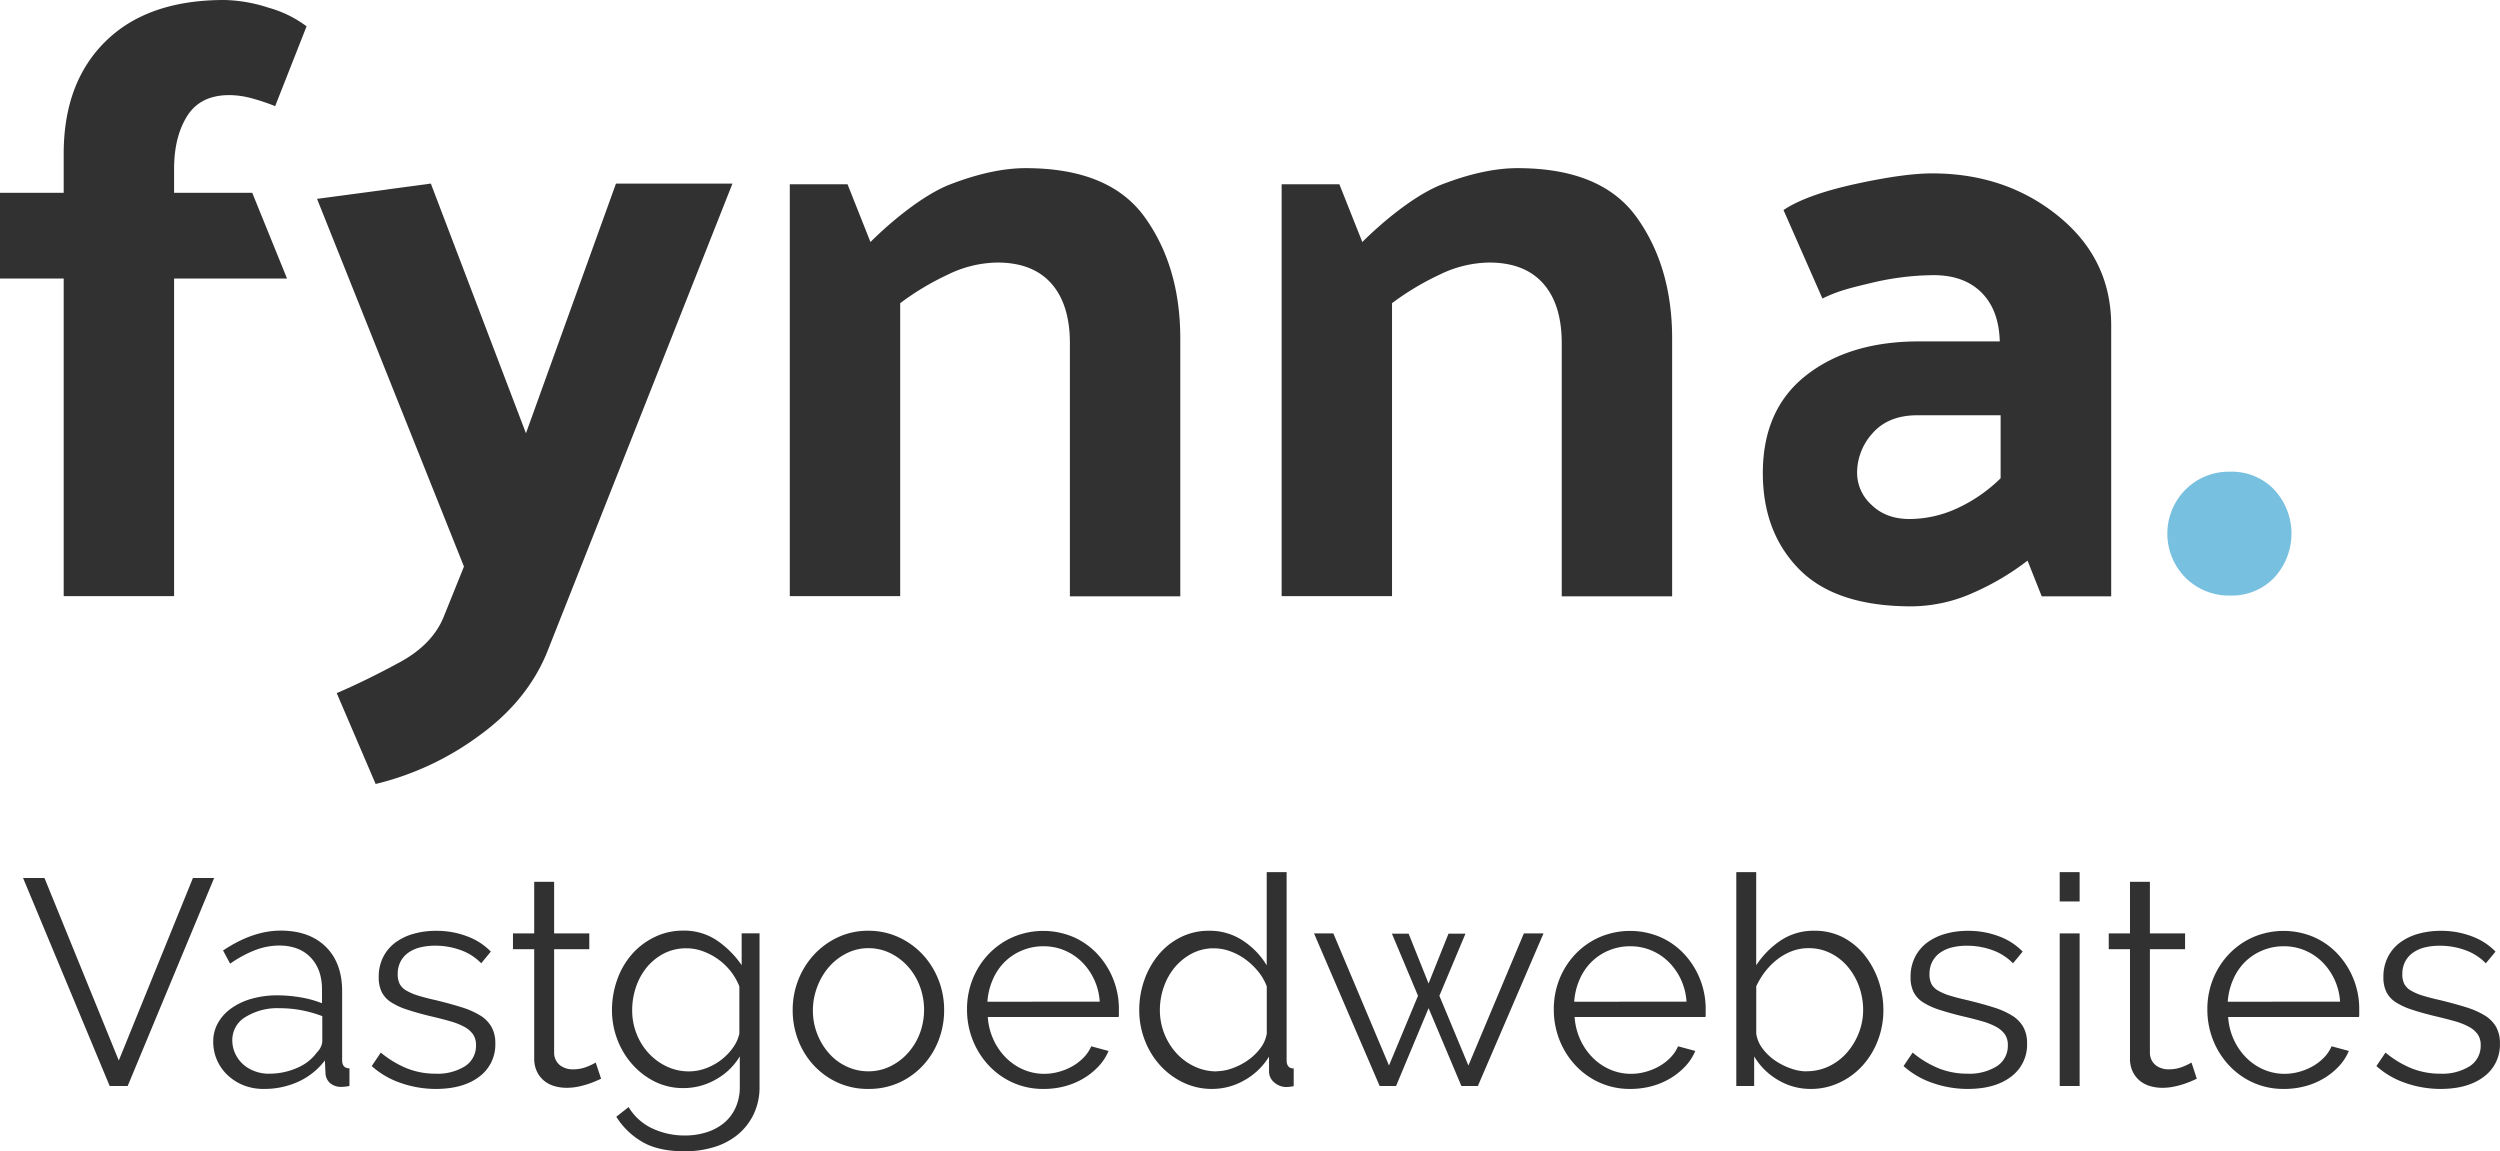
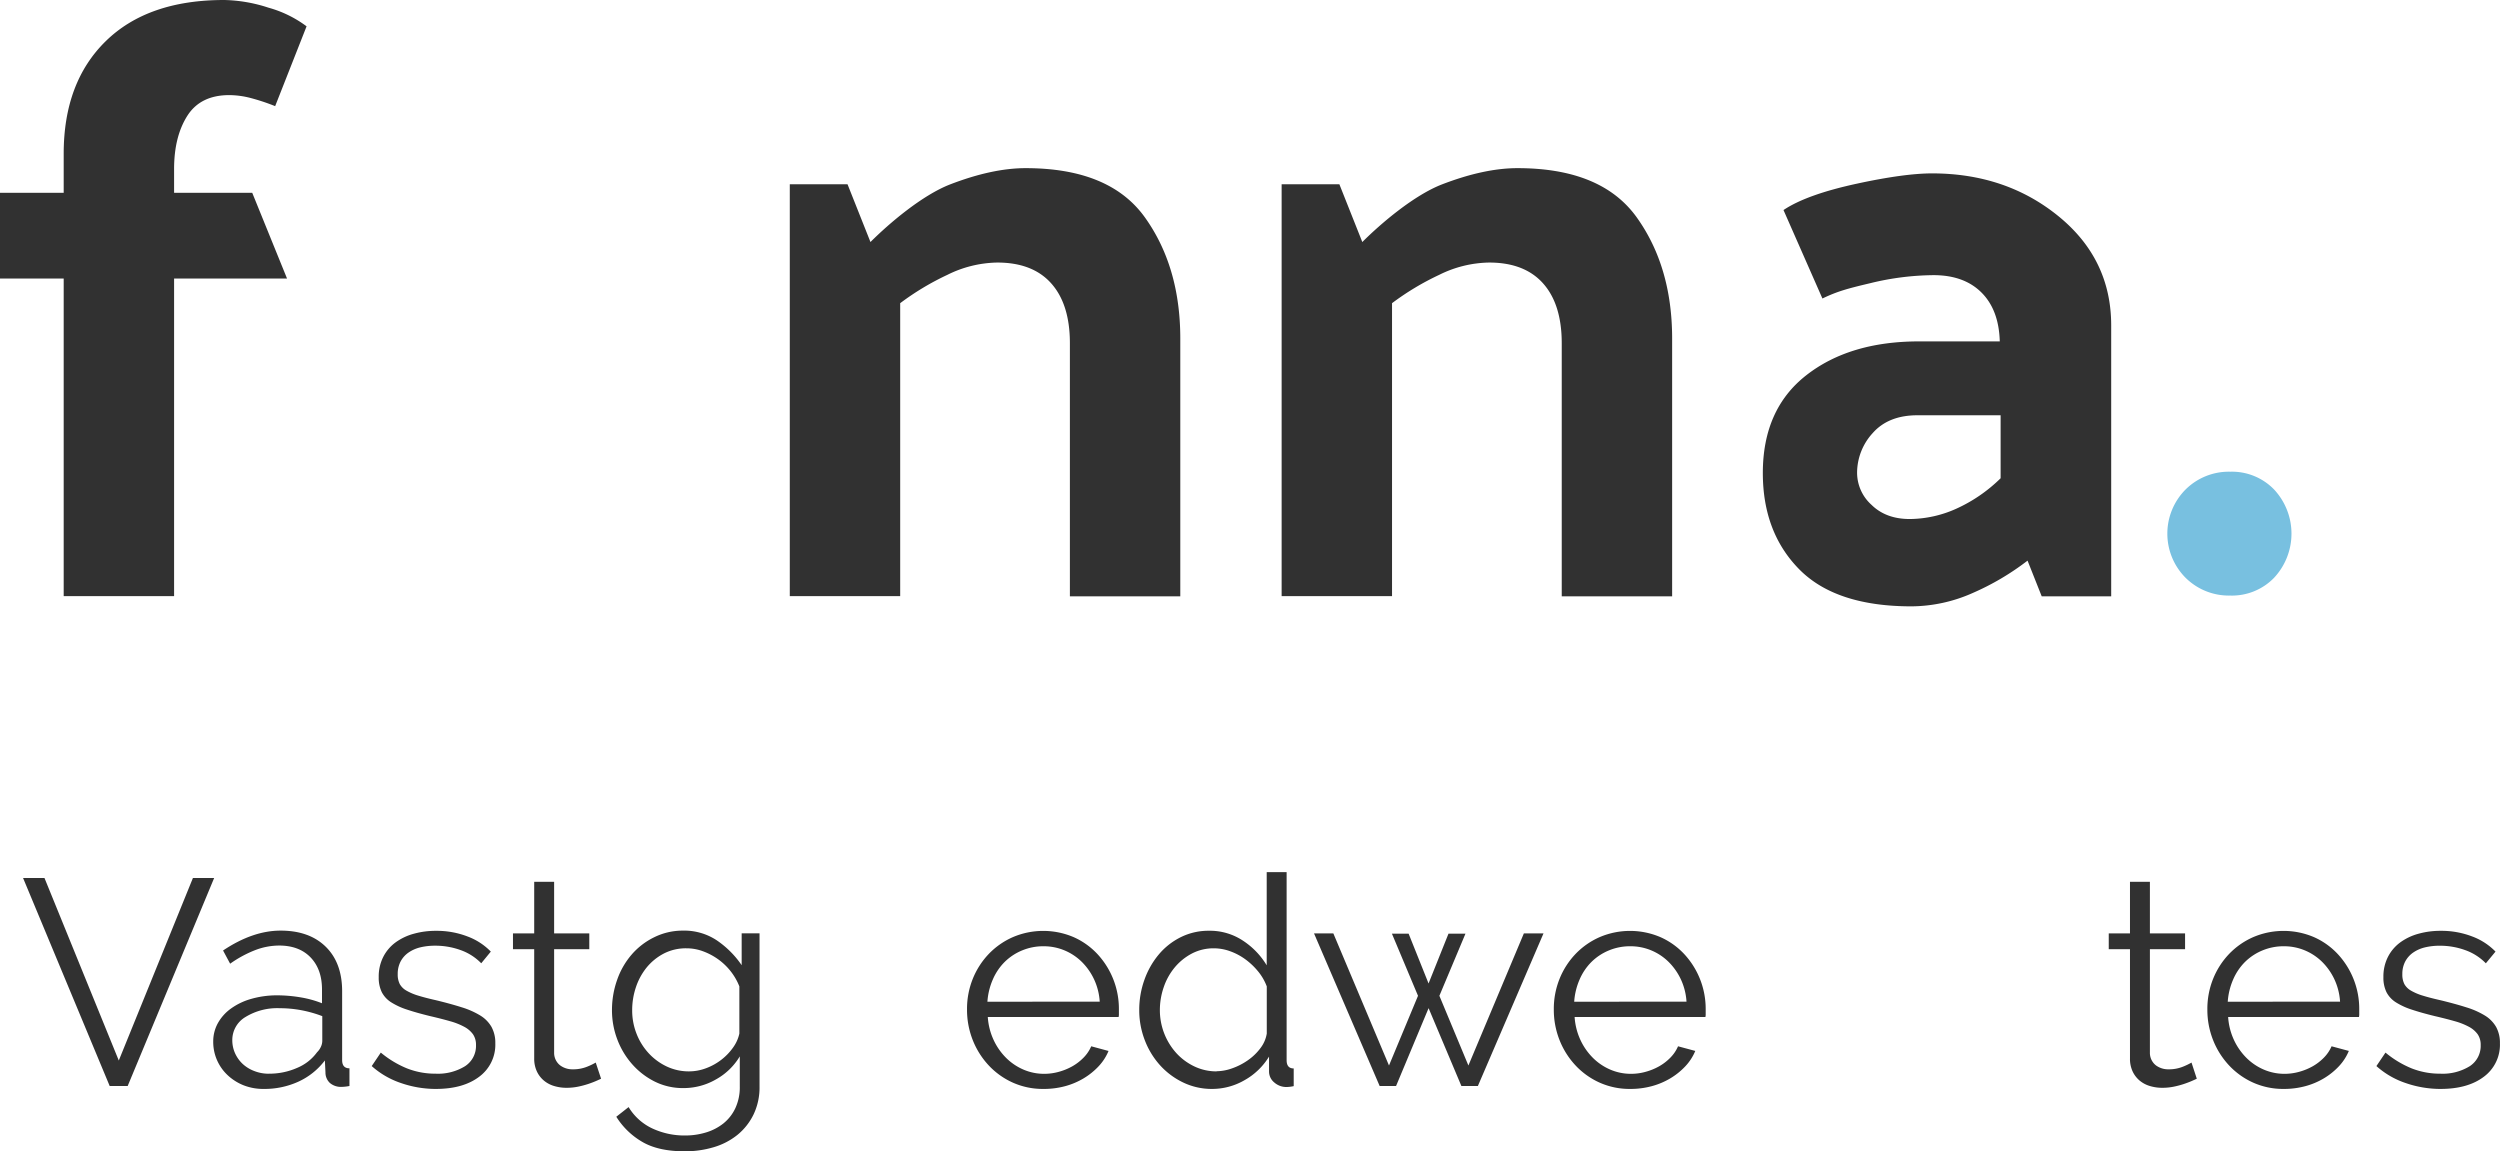
<svg xmlns="http://www.w3.org/2000/svg" id="Layer_5" data-name="Layer 5" viewBox="0 0 706.52 325.38">
  <title>fynna-logo</title>
  <path d="M18,43.44q0-20.16,11.88-31.8T63.36,0A42.65,42.65,0,0,1,75.84,2.16a32.4,32.4,0,0,1,10.8,5.28L77.76,30a57.53,57.53,0,0,0-6.84-2.28,24.46,24.46,0,0,0-6.12-.84q-8.16,0-11.88,5.88t-3.72,15v6.72H71.28l9.84,24.24H49.2v89.76H18V78.72H0V54.48H18Z" style="fill:#313131" />
  <path d="M385,68.4c5.28-5.28,14.68-13.28,22.6-16.32s15-4.56,21.24-4.56q23.76,0,33.72,13.92t10,34.08v73h-31.2V97q0-11-5.28-16.92t-15.36-5.88a32.71,32.71,0,0,0-14,3.48,75.55,75.55,0,0,0-13.32,8v82.8h-31.2V52.08h16.32Z" style="fill:#313131" />
  <path d="M246,68.4c5.28-5.28,14.68-13.28,22.6-16.32s15-4.56,21.24-4.56q23.76,0,33.72,13.92t10,34.08v73h-31.2V97q0-11-5.28-16.92t-15.36-5.88a32.71,32.71,0,0,0-14,3.48,75.55,75.55,0,0,0-13.32,8v82.8h-31.2V52.08h16.32Z" style="fill:#313131" />
  <path d="M540.19,171.36q-21.36,0-31.68-10.44t-10.32-27.24q0-18,12.24-27.6t31.92-9.6h22.8q-.24-8.88-5.16-13.8t-13.56-4.92A77.25,77.25,0,0,0,528.67,80c-6.4,1.52-9.32,2.28-13.64,4.36l-11-25c4.48-3,11.47-5.44,20.68-7.44S541,49,546,49q20.88,0,35.76,12.12t14.88,30.84v76.56H577l-4-10.08a73.44,73.44,0,0,1-15.44,9.12A43.12,43.12,0,0,1,540.19,171.36Zm-15.36-37.68a12.23,12.23,0,0,0,4.08,9q4.08,4,10.8,4a32.52,32.52,0,0,0,13.08-2.88,43.31,43.31,0,0,0,12.6-8.64V117.36H541.87q-8.16,0-12.6,5A16.63,16.63,0,0,0,524.83,133.68Z" style="fill:#313131" />
-   <path d="M125.6,173.8l5.52-13.68L89.6,56.2l32.16-4.32,26.88,70.56,25.44-70.56H207L154.88,183.64q-5.52,14.16-19.44,24.24a81.41,81.41,0,0,1-29.28,13.68l-11-25.68q8.4-3.6,17.88-8.76T125.6,173.8Z" style="fill:#313131" />
  <path d="M630.29,133.31a16.56,16.56,0,0,1,12.36,5,18.29,18.29,0,0,1,0,25,16.56,16.56,0,0,1-12.36,5,17.35,17.35,0,0,1-12.6-5,17.67,17.67,0,0,1,0-25A17.35,17.35,0,0,1,630.29,133.31Z" style="fill:#78c0e0" />
  <path d="M12.57,248.13l21,51.58,20.95-51.58h6L36.08,306.92H31L6.52,248.13Z" style="fill:#313131" />
  <path d="M74.58,307.74a15.24,15.24,0,0,1-5.67-1,14.29,14.29,0,0,1-4.55-2.86,12.87,12.87,0,0,1-4.1-9.52,10.62,10.62,0,0,1,1.32-5.22A12.62,12.62,0,0,1,65.31,285,18.24,18.24,0,0,1,71,282.29a26.33,26.33,0,0,1,7.29-1,40,40,0,0,1,6.71.58,29.23,29.23,0,0,1,6,1.66v-3.89q0-5.71-3.23-9.07t-8.94-3.35a19,19,0,0,0-6.79,1.32,32.7,32.7,0,0,0-7,3.81l-2-3.73Q71.43,263,79.3,263q8.11,0,12.75,4.55t4.64,12.58v19.46q0,2.32,2.07,2.32v5a13.37,13.37,0,0,1-2.15.25,4.84,4.84,0,0,1-3.35-1.08,4,4,0,0,1-1.28-3l-.17-3.39a19.54,19.54,0,0,1-7.49,6A23.07,23.07,0,0,1,74.58,307.74Zm1.32-4.31A19.45,19.45,0,0,0,84,301.78a13.18,13.18,0,0,0,5.59-4.39,5.15,5.15,0,0,0,1.12-1.61,4.11,4.11,0,0,0,.37-1.61v-7a34.64,34.64,0,0,0-5.84-1.66,32.72,32.72,0,0,0-6.17-.58,17.16,17.16,0,0,0-9.69,2.48,7.55,7.55,0,0,0-3.73,6.54,8.92,8.92,0,0,0,.79,3.73,9.43,9.43,0,0,0,2.15,3,10.06,10.06,0,0,0,3.27,2A11,11,0,0,0,75.9,303.44Z" style="fill:#313131" />
  <path d="M123.18,307.74a30,30,0,0,1-9.85-1.66,23.67,23.67,0,0,1-8.28-4.8l2.57-3.81a28.06,28.06,0,0,0,7.41,4.47,21.73,21.73,0,0,0,8.07,1.49,14.57,14.57,0,0,0,8.32-2.11,6.83,6.83,0,0,0,3.1-6,5.21,5.21,0,0,0-.83-3,7.19,7.19,0,0,0-2.44-2.11,19.14,19.14,0,0,0-4.06-1.61q-2.44-.7-5.67-1.45-3.73-.91-6.46-1.82a19.68,19.68,0,0,1-4.51-2.07,7.45,7.45,0,0,1-2.65-2.86,9.3,9.3,0,0,1-.87-4.26,12.26,12.26,0,0,1,1.28-5.71,11.63,11.63,0,0,1,3.48-4.1,15.77,15.77,0,0,1,5.13-2.44,23,23,0,0,1,6.25-.83,24.2,24.2,0,0,1,9,1.61,17.84,17.84,0,0,1,6.54,4.26L136,272.23a15.16,15.16,0,0,0-5.84-3.73,20.91,20.91,0,0,0-7.16-1.24,17.81,17.81,0,0,0-4.14.45,10,10,0,0,0-3.35,1.45,7.13,7.13,0,0,0-2.28,2.53,7.46,7.46,0,0,0-.83,3.6,5.92,5.92,0,0,0,.58,2.82,4.93,4.93,0,0,0,1.9,1.86,15.44,15.44,0,0,0,3.35,1.41q2,.62,4.93,1.28,4.14,1,7.29,2a22.93,22.93,0,0,1,5.26,2.32,9.15,9.15,0,0,1,3.19,3.23,9.31,9.31,0,0,1,1.08,4.64,11.25,11.25,0,0,1-4.55,9.44Q130.88,307.74,123.18,307.74Z" style="fill:#313131" />
  <path d="M169.87,304.85q-.5.25-1.45.66t-2.19.83a25.3,25.3,0,0,1-2.82.75,16.1,16.1,0,0,1-3.31.33,12,12,0,0,1-3.48-.5,8.08,8.08,0,0,1-2.9-1.53,7.52,7.52,0,0,1-2-2.61,8.41,8.41,0,0,1-.75-3.64V268.25h-6v-4.47h6V249.21h5.63v14.57h9.94v4.47h-9.94v29.31a4.47,4.47,0,0,0,1.7,3.52,5.81,5.81,0,0,0,3.52,1.12,10.56,10.56,0,0,0,4.22-.79,18.53,18.53,0,0,0,2.32-1.12Z" style="fill:#313131" />
  <path d="M193.14,307.5a17.81,17.81,0,0,1-8.15-1.86,21,21,0,0,1-6.37-4.93,22.54,22.54,0,0,1-4.18-7,23.16,23.16,0,0,1-1.49-8.2,25.5,25.5,0,0,1,1.45-8.57,22,22,0,0,1,4.1-7.16,20,20,0,0,1,6.33-4.88A18.15,18.15,0,0,1,193,263a16.61,16.61,0,0,1,9.6,2.77,26.65,26.65,0,0,1,7,7v-9h5.05v43.3a17.64,17.64,0,0,1-1.7,7.91,17,17,0,0,1-4.55,5.75,19.4,19.4,0,0,1-6.71,3.48,28.14,28.14,0,0,1-8.15,1.16q-7.45,0-12-2.65a21.16,21.16,0,0,1-7.37-7.12l3.48-2.73a15.51,15.51,0,0,0,6.79,6.08,21.5,21.5,0,0,0,9.11,1.95,20.12,20.12,0,0,0,6-.87,14.71,14.71,0,0,0,4.93-2.57,12.11,12.11,0,0,0,3.35-4.31,14,14,0,0,0,1.24-6.08v-8.53a18,18,0,0,1-6.79,6.54A18.26,18.26,0,0,1,193.14,307.5Zm1.57-4.72a13.66,13.66,0,0,0,4.88-.91,16.33,16.33,0,0,0,4.35-2.44,16,16,0,0,0,3.27-3.44,10.61,10.61,0,0,0,1.74-3.89V278.77a16.87,16.87,0,0,0-2.48-4.31,17.28,17.28,0,0,0-3.56-3.39,18,18,0,0,0-4.26-2.24A13.39,13.39,0,0,0,194,268a13.54,13.54,0,0,0-6.5,1.53,15.54,15.54,0,0,0-4.84,4,17.86,17.86,0,0,0-3,5.63,20.27,20.27,0,0,0-1,6.38,17.88,17.88,0,0,0,1.24,6.62,17.33,17.33,0,0,0,3.44,5.51,16.49,16.49,0,0,0,5.09,3.73A14.56,14.56,0,0,0,194.71,302.78Z" style="fill:#313131" />
-   <path d="M245.38,307.74a20.47,20.47,0,0,1-8.61-1.78,21.14,21.14,0,0,1-6.75-4.84,22,22,0,0,1-4.43-7.12,23.36,23.36,0,0,1-1.57-8.53,23.07,23.07,0,0,1,1.61-8.61,22.57,22.57,0,0,1,4.47-7.12,21.7,21.7,0,0,1,6.75-4.88,19.87,19.87,0,0,1,8.53-1.82,20.15,20.15,0,0,1,8.57,1.82,21.58,21.58,0,0,1,6.79,4.88,22.58,22.58,0,0,1,4.47,7.12,23.08,23.08,0,0,1,1.61,8.61,23.39,23.39,0,0,1-1.57,8.53,22,22,0,0,1-4.43,7.12A21,21,0,0,1,254,306,20.75,20.75,0,0,1,245.38,307.74Zm-15.65-22.19A18,18,0,0,0,231,292.3a18.32,18.32,0,0,0,3.35,5.46,15.14,15.14,0,0,0,5,3.68,14.27,14.27,0,0,0,6.08,1.32,13.92,13.92,0,0,0,6.09-1.37,16.18,16.18,0,0,0,5-3.73,17.76,17.76,0,0,0,3.39-5.51,19.06,19.06,0,0,0,0-13.54,17.65,17.65,0,0,0-3.39-5.55,16.18,16.18,0,0,0-5-3.73,13.92,13.92,0,0,0-6.09-1.37,13.66,13.66,0,0,0-6,1.37,16,16,0,0,0-5,3.77,18.15,18.15,0,0,0-3.39,5.59A18.65,18.65,0,0,0,229.73,285.56Z" style="fill:#313131" />
  <path d="M294.89,307.74a20.75,20.75,0,0,1-8.65-1.78,21.2,21.2,0,0,1-6.83-4.88,22.66,22.66,0,0,1-4.51-7.16,23.27,23.27,0,0,1-1.61-8.69,22.74,22.74,0,0,1,1.61-8.57,22.18,22.18,0,0,1,4.47-7,21.23,21.23,0,0,1,6.83-4.8,21.82,21.82,0,0,1,17.26,0,20.61,20.61,0,0,1,6.75,4.84,22.75,22.75,0,0,1,6,15.48v1.32a3.37,3.37,0,0,1-.08.91H279.16a18.16,18.16,0,0,0,1.61,6.42,17.58,17.58,0,0,0,3.52,5.09,15.72,15.72,0,0,0,4.93,3.35,14.73,14.73,0,0,0,5.92,1.2,15.27,15.27,0,0,0,4.14-.58,16.73,16.73,0,0,0,3.81-1.57,14.23,14.23,0,0,0,3.15-2.44,10.47,10.47,0,0,0,2.15-3.19l4.89,1.32a14.34,14.34,0,0,1-2.82,4.35,19.6,19.6,0,0,1-4.22,3.39,20.69,20.69,0,0,1-5.3,2.23A23,23,0,0,1,294.89,307.74Zm15.9-24.67a17.43,17.43,0,0,0-1.61-6.33,17.24,17.24,0,0,0-3.48-4.93,15.39,15.39,0,0,0-4.88-3.23,15.2,15.2,0,0,0-5.92-1.16,15.5,15.5,0,0,0-6,1.16,15.27,15.27,0,0,0-4.93,3.23,15.85,15.85,0,0,0-3.39,5,18.81,18.81,0,0,0-1.53,6.29Z" style="fill:#313131" />
  <path d="M342.57,307.74a18.59,18.59,0,0,1-8.28-1.86,21.06,21.06,0,0,1-6.54-4.93,22.61,22.61,0,0,1-4.26-7.08,23.36,23.36,0,0,1-1.53-8.4,25.14,25.14,0,0,1,1.49-8.65,23.13,23.13,0,0,1,4.1-7.16,19.34,19.34,0,0,1,6.21-4.84,17.61,17.61,0,0,1,7.91-1.78,16.87,16.87,0,0,1,9.69,2.86,21.64,21.64,0,0,1,6.62,6.91V246.48h5.63v53.15q0,2.32,2,2.32v5a10.65,10.65,0,0,1-2,.25,5.16,5.16,0,0,1-3.48-1.28,4,4,0,0,1-1.49-3.1v-4.22a18.87,18.87,0,0,1-7,6.71A18.25,18.25,0,0,1,342.57,307.74Zm1.24-5a13.42,13.42,0,0,0,4.43-.83,18.18,18.18,0,0,0,4.43-2.28,15.26,15.26,0,0,0,3.52-3.39A9.19,9.19,0,0,0,358,292.1V278.77a14.82,14.82,0,0,0-2.4-4.18,19.37,19.37,0,0,0-3.6-3.44,17,17,0,0,0-4.35-2.32,13.51,13.51,0,0,0-4.55-.83,13.24,13.24,0,0,0-6.29,1.49,15.94,15.94,0,0,0-4.84,3.93,17.54,17.54,0,0,0-3.1,5.59,19.82,19.82,0,0,0-1.08,6.46,18.08,18.08,0,0,0,4.64,12.13,16.41,16.41,0,0,0,5.09,3.77A14.44,14.44,0,0,0,343.81,302.78Z" style="fill:#313131" />
  <path d="M430.66,263.78h5.55l-18.55,43.13H413l-9.27-22-9.19,22h-4.64l-18.55-43.13h5.46l15.73,37.34,8.2-19.7-7.37-17.55h4.72l5.63,14.07,5.63-14.07h4.8l-7.37,17.55,8.2,19.7Z" style="fill:#313131" />
  <path d="M460.72,307.74a20.75,20.75,0,0,1-8.65-1.78,21.2,21.2,0,0,1-6.83-4.88,22.66,22.66,0,0,1-4.51-7.16,23.27,23.27,0,0,1-1.61-8.69,22.74,22.74,0,0,1,1.61-8.57,22.18,22.18,0,0,1,4.47-7,21.23,21.23,0,0,1,6.83-4.8,21.82,21.82,0,0,1,17.26,0,20.61,20.61,0,0,1,6.75,4.84,22.75,22.75,0,0,1,6,15.48v1.32a3.37,3.37,0,0,1-.08.91H445a18.16,18.16,0,0,0,1.61,6.42,17.58,17.58,0,0,0,3.52,5.09,15.72,15.72,0,0,0,4.93,3.35,14.73,14.73,0,0,0,5.92,1.2,15.27,15.27,0,0,0,4.14-.58,16.73,16.73,0,0,0,3.81-1.57,14.23,14.23,0,0,0,3.15-2.44,10.47,10.47,0,0,0,2.15-3.19L479.1,297a14.34,14.34,0,0,1-2.82,4.35,19.6,19.6,0,0,1-4.22,3.39,20.69,20.69,0,0,1-5.3,2.23A23,23,0,0,1,460.72,307.74Zm15.9-24.67a17.43,17.43,0,0,0-1.61-6.33,17.24,17.24,0,0,0-3.48-4.93,15.39,15.39,0,0,0-4.88-3.23,15.2,15.2,0,0,0-5.92-1.16,15.5,15.5,0,0,0-6,1.16,15.27,15.27,0,0,0-4.93,3.23,15.85,15.85,0,0,0-3.39,5,18.81,18.81,0,0,0-1.53,6.29Z" style="fill:#313131" />
-   <path d="M511.8,307.74a17.87,17.87,0,0,1-9.4-2.57,18.89,18.89,0,0,1-6.66-6.62v8.36h-5.05V246.48h5.63v26.33a24.65,24.65,0,0,1,7-7.08,16.68,16.68,0,0,1,9.44-2.69,17.19,17.19,0,0,1,8.16,1.9A19.2,19.2,0,0,1,527,270a23.88,23.88,0,0,1,3.89,7.2,25.41,25.41,0,0,1,1.37,8.24,23.62,23.62,0,0,1-1.57,8.61,22.65,22.65,0,0,1-4.3,7.08,20.43,20.43,0,0,1-6.5,4.8A18.67,18.67,0,0,1,511.8,307.74Zm-1.32-5a14.5,14.5,0,0,0,6.5-1.45,15.88,15.88,0,0,0,5.05-3.89,18.75,18.75,0,0,0,3.31-5.55,17.67,17.67,0,0,0,1.2-6.42,19.4,19.4,0,0,0-1.12-6.54,18.22,18.22,0,0,0-3.15-5.59,15.26,15.26,0,0,0-4.88-3.89,13.63,13.63,0,0,0-6.25-1.45,13.15,13.15,0,0,0-4.8.87,16.25,16.25,0,0,0-4.14,2.36,19.11,19.11,0,0,0-3.39,3.44,21.75,21.75,0,0,0-2.48,4.1v13.41a9.16,9.16,0,0,0,1.78,4.18,14.81,14.81,0,0,0,3.48,3.35,18.15,18.15,0,0,0,4.39,2.24A13.61,13.61,0,0,0,510.47,302.78Z" style="fill:#313131" />
-   <path d="M556.09,307.74a30,30,0,0,1-9.85-1.66,23.67,23.67,0,0,1-8.28-4.8l2.57-3.81a28.05,28.05,0,0,0,7.41,4.47,21.73,21.73,0,0,0,8.07,1.49,14.57,14.57,0,0,0,8.32-2.11,6.83,6.83,0,0,0,3.1-6,5.21,5.21,0,0,0-.83-3,7.18,7.18,0,0,0-2.44-2.11,19.12,19.12,0,0,0-4.06-1.61q-2.44-.7-5.67-1.45-3.73-.91-6.46-1.82a19.68,19.68,0,0,1-4.51-2.07,7.45,7.45,0,0,1-2.65-2.86,9.3,9.3,0,0,1-.87-4.26,12.25,12.25,0,0,1,1.28-5.71,11.63,11.63,0,0,1,3.48-4.1,15.77,15.77,0,0,1,5.13-2.44,23,23,0,0,1,6.25-.83,24.21,24.21,0,0,1,9,1.61,17.84,17.84,0,0,1,6.54,4.26l-2.73,3.31a15.15,15.15,0,0,0-5.84-3.73,20.91,20.91,0,0,0-7.16-1.24,17.81,17.81,0,0,0-4.14.45,10,10,0,0,0-3.35,1.45,7.15,7.15,0,0,0-2.28,2.53,7.46,7.46,0,0,0-.83,3.6,5.92,5.92,0,0,0,.58,2.82,4.94,4.94,0,0,0,1.9,1.86,15.47,15.47,0,0,0,3.35,1.41q2,.62,4.93,1.28,4.14,1,7.29,2a22.94,22.94,0,0,1,5.26,2.32,9.15,9.15,0,0,1,3.19,3.23,9.3,9.3,0,0,1,1.08,4.64,11.25,11.25,0,0,1-4.55,9.44Q563.79,307.74,556.09,307.74Z" style="fill:#313131" />
-   <path d="M582.09,254.76v-8.28h5.63v8.28Zm0,52.16V263.78h5.63v43.13Z" style="fill:#313131" />
  <path d="M620.83,304.85q-.5.25-1.45.66t-2.19.83a25.29,25.29,0,0,1-2.81.75,16.11,16.11,0,0,1-3.31.33,12,12,0,0,1-3.48-.5,8.08,8.08,0,0,1-2.9-1.53,7.53,7.53,0,0,1-2-2.61,8.41,8.41,0,0,1-.74-3.64V268.25h-6v-4.47h6V249.21h5.63v14.57h9.94v4.47h-9.94v29.31a4.47,4.47,0,0,0,1.7,3.52,5.82,5.82,0,0,0,3.52,1.12,10.57,10.57,0,0,0,4.22-.79,18.63,18.63,0,0,0,2.32-1.12Z" style="fill:#313131" />
  <path d="M645.42,307.74a20.75,20.75,0,0,1-8.65-1.78,21.2,21.2,0,0,1-6.83-4.88,22.66,22.66,0,0,1-4.51-7.16,23.27,23.27,0,0,1-1.61-8.69,22.74,22.74,0,0,1,1.61-8.57,22.18,22.18,0,0,1,4.47-7,21.23,21.23,0,0,1,6.83-4.8,21.82,21.82,0,0,1,17.26,0,20.61,20.61,0,0,1,6.75,4.84,22.75,22.75,0,0,1,6,15.48v1.32a3.37,3.37,0,0,1-.08.91H629.69a18.16,18.16,0,0,0,1.61,6.42,17.58,17.58,0,0,0,3.52,5.09,15.72,15.72,0,0,0,4.93,3.35,14.73,14.73,0,0,0,5.92,1.2,15.27,15.27,0,0,0,4.14-.58,16.73,16.73,0,0,0,3.81-1.57,14.23,14.23,0,0,0,3.15-2.44,10.47,10.47,0,0,0,2.15-3.19L663.8,297a14.34,14.34,0,0,1-2.82,4.35,19.6,19.6,0,0,1-4.22,3.39,20.69,20.69,0,0,1-5.3,2.23A23,23,0,0,1,645.42,307.74Zm15.9-24.67a17.43,17.43,0,0,0-1.61-6.33,17.24,17.24,0,0,0-3.48-4.93,15.39,15.39,0,0,0-4.88-3.23,15.2,15.2,0,0,0-5.92-1.16,15.5,15.5,0,0,0-6,1.16,15.27,15.27,0,0,0-4.93,3.23,15.85,15.85,0,0,0-3.39,5,18.81,18.81,0,0,0-1.53,6.29Z" style="fill:#313131" />
  <path d="M689.72,307.74a30,30,0,0,1-9.85-1.66,23.67,23.67,0,0,1-8.28-4.8l2.57-3.81a28.05,28.05,0,0,0,7.41,4.47,21.73,21.73,0,0,0,8.07,1.49,14.57,14.57,0,0,0,8.32-2.11,6.83,6.83,0,0,0,3.1-6,5.21,5.21,0,0,0-.83-3,7.18,7.18,0,0,0-2.44-2.11,19.12,19.12,0,0,0-4.06-1.61q-2.44-.7-5.67-1.45-3.73-.91-6.46-1.82a19.68,19.68,0,0,1-4.51-2.07,7.45,7.45,0,0,1-2.65-2.86,9.3,9.3,0,0,1-.87-4.26,12.25,12.25,0,0,1,1.28-5.71,11.63,11.63,0,0,1,3.48-4.1,15.77,15.77,0,0,1,5.13-2.44,23,23,0,0,1,6.25-.83,24.21,24.21,0,0,1,9,1.61,17.84,17.84,0,0,1,6.54,4.26l-2.73,3.31a15.15,15.15,0,0,0-5.84-3.73,20.91,20.91,0,0,0-7.16-1.24,17.81,17.81,0,0,0-4.14.45,10,10,0,0,0-3.35,1.45,7.15,7.15,0,0,0-2.28,2.53,7.46,7.46,0,0,0-.83,3.6,5.92,5.92,0,0,0,.58,2.82,4.94,4.94,0,0,0,1.9,1.86,15.47,15.47,0,0,0,3.35,1.41q2,.62,4.93,1.28,4.14,1,7.29,2a22.94,22.94,0,0,1,5.26,2.32,9.15,9.15,0,0,1,3.19,3.23,9.3,9.3,0,0,1,1.08,4.64,11.25,11.25,0,0,1-4.55,9.44Q697.41,307.74,689.72,307.74Z" style="fill:#313131" />
</svg>